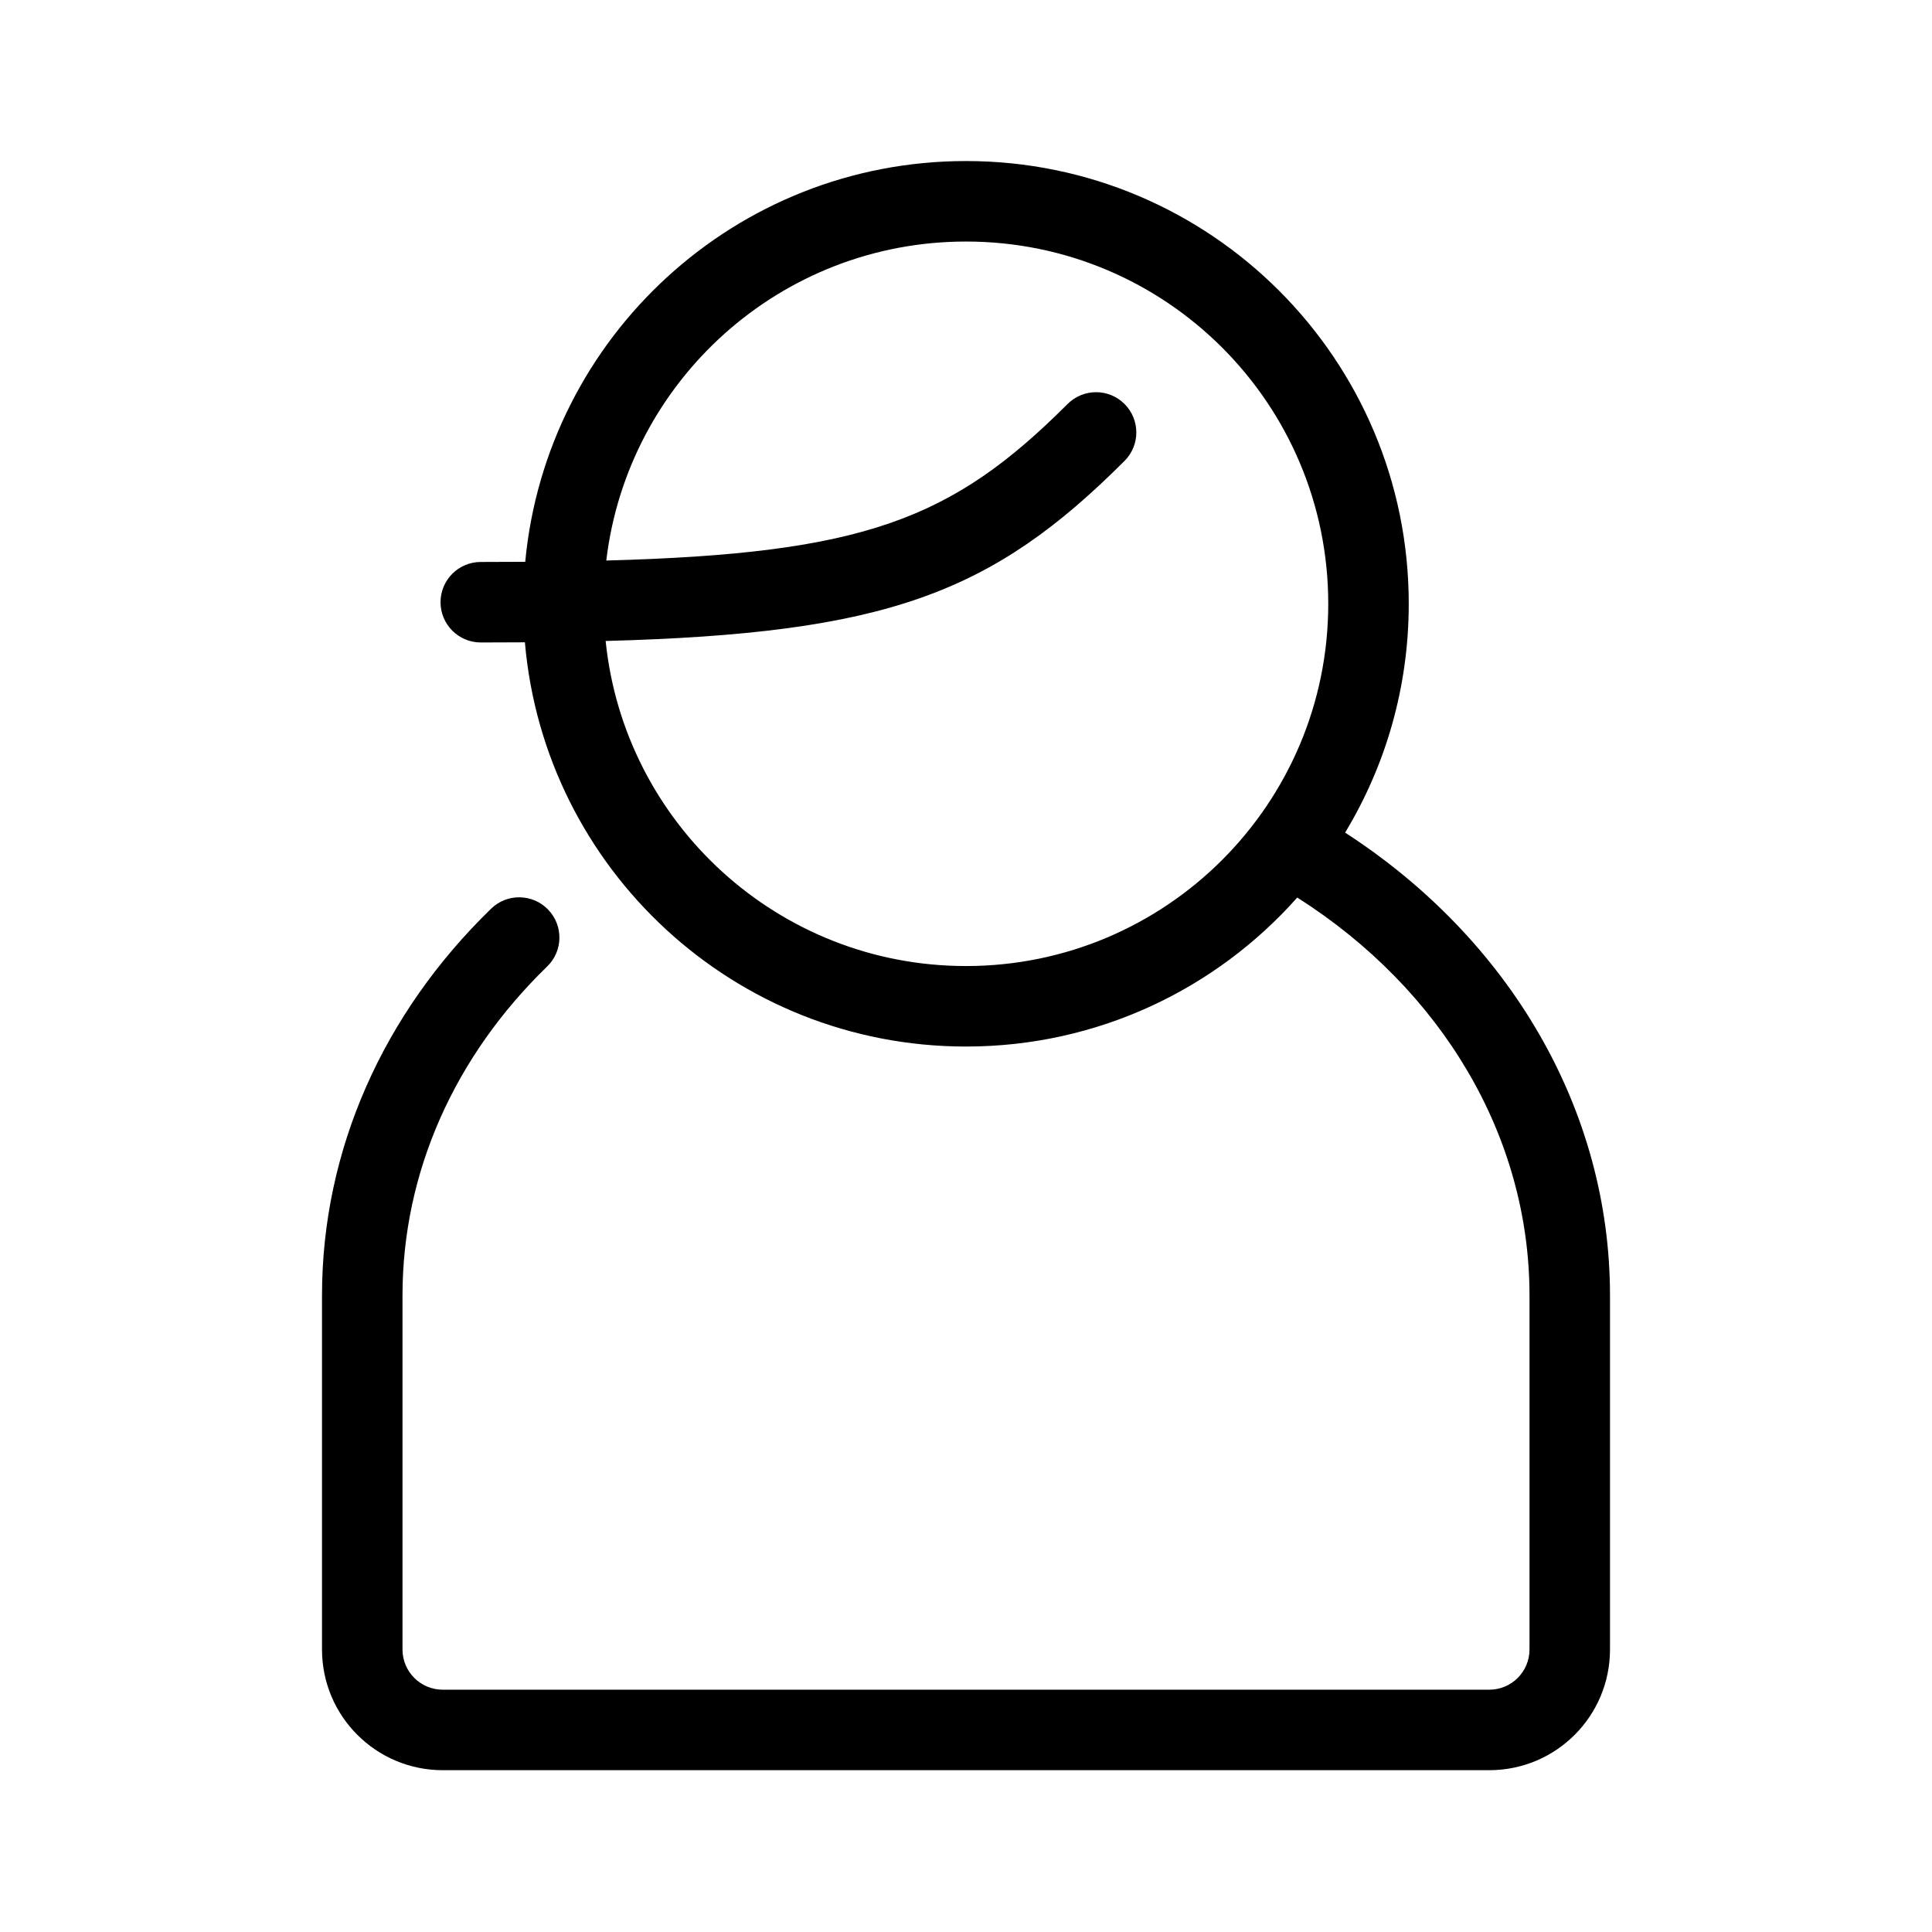
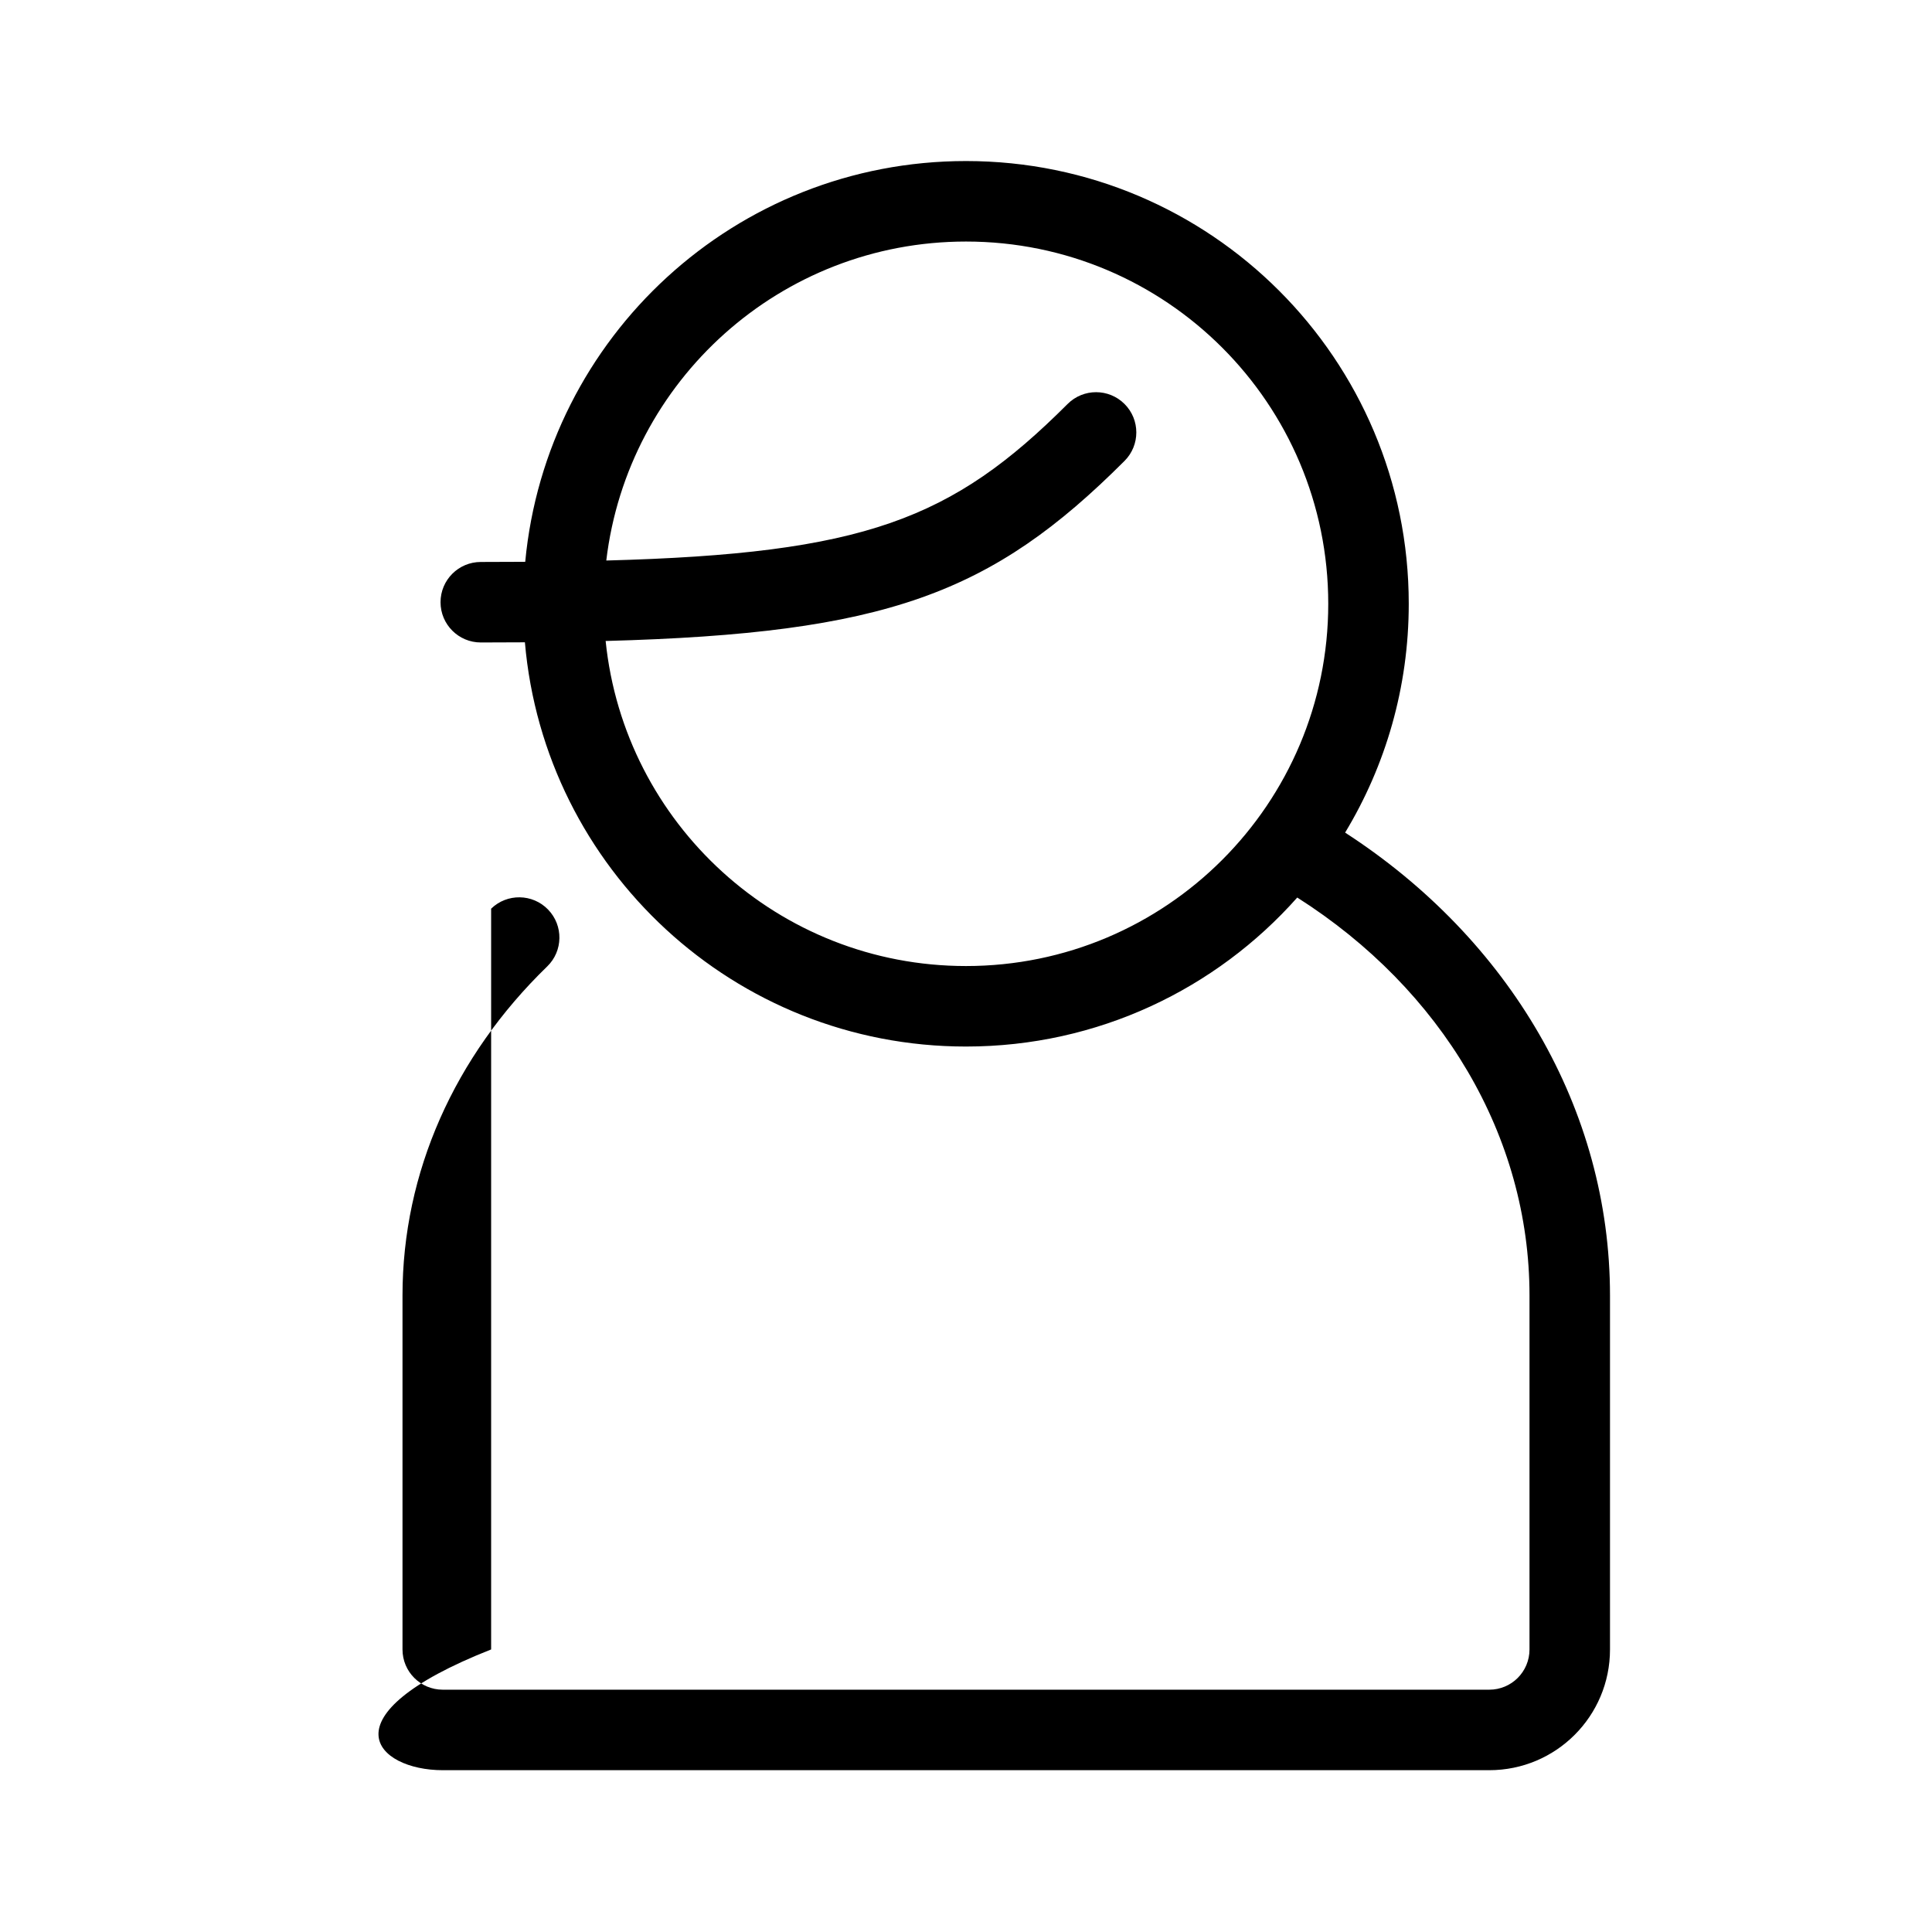
<svg xmlns="http://www.w3.org/2000/svg" width="800px" height="800px" viewBox="0 0 48 48" fill="none">
  <g id="male">
    <g id="male_2">
-       <path id="Combined Shape" fill-rule="evenodd" clip-rule="evenodd" d="M33.419 20.686C34.422 19.027 35 17.081 35 15.001C35 8.924 30.076 4.001 24 4.001C18.275 4.001 13.574 8.371 13.049 13.958C12.692 13.96 12.325 13.962 11.945 13.962C11.393 13.962 10.945 14.409 10.945 14.962C10.945 15.514 11.393 15.962 11.945 15.962C12.321 15.962 12.686 15.96 13.041 15.958C13.526 21.585 18.247 26.001 24 26.001C27.275 26.001 30.215 24.57 32.23 22.299C35.827 24.586 38 28.232 38 32.186V40.98C38 41.533 37.554 41.98 37 41.98H11C10.447 41.98 10 41.533 10 40.98V32.186C10 29.13 11.29 26.247 13.595 24.011C13.991 23.627 14.001 22.994 13.616 22.597C13.232 22.201 12.598 22.191 12.202 22.576C9.52 25.179 8 28.574 8 32.186V40.98C8 42.638 9.342 43.98 11 43.98H37C38.659 43.98 40 42.638 40 40.98V32.186C40 27.563 37.503 23.331 33.419 20.686ZM15.047 15.925C15.51 20.461 19.341 24.001 24 24.001C28.971 24.001 33 19.971 33 15.001C33 10.029 28.972 6.001 24 6.001C19.392 6.001 15.594 9.461 15.063 13.926C21.472 13.755 23.655 12.906 26.524 10.037C26.915 9.646 27.548 9.646 27.939 10.037C28.329 10.427 28.329 11.06 27.939 11.451C24.636 14.753 22.023 15.737 15.047 15.925Z" fill="#000000" />
+       <path id="Combined Shape" fill-rule="evenodd" clip-rule="evenodd" d="M33.419 20.686C34.422 19.027 35 17.081 35 15.001C35 8.924 30.076 4.001 24 4.001C18.275 4.001 13.574 8.371 13.049 13.958C12.692 13.96 12.325 13.962 11.945 13.962C11.393 13.962 10.945 14.409 10.945 14.962C10.945 15.514 11.393 15.962 11.945 15.962C12.321 15.962 12.686 15.96 13.041 15.958C13.526 21.585 18.247 26.001 24 26.001C27.275 26.001 30.215 24.57 32.23 22.299C35.827 24.586 38 28.232 38 32.186V40.98C38 41.533 37.554 41.98 37 41.98H11C10.447 41.98 10 41.533 10 40.98V32.186C10 29.13 11.29 26.247 13.595 24.011C13.991 23.627 14.001 22.994 13.616 22.597C13.232 22.201 12.598 22.191 12.202 22.576V40.98C8 42.638 9.342 43.98 11 43.98H37C38.659 43.98 40 42.638 40 40.98V32.186C40 27.563 37.503 23.331 33.419 20.686ZM15.047 15.925C15.51 20.461 19.341 24.001 24 24.001C28.971 24.001 33 19.971 33 15.001C33 10.029 28.972 6.001 24 6.001C19.392 6.001 15.594 9.461 15.063 13.926C21.472 13.755 23.655 12.906 26.524 10.037C26.915 9.646 27.548 9.646 27.939 10.037C28.329 10.427 28.329 11.06 27.939 11.451C24.636 14.753 22.023 15.737 15.047 15.925Z" fill="#000000" />
    </g>
  </g>
</svg>